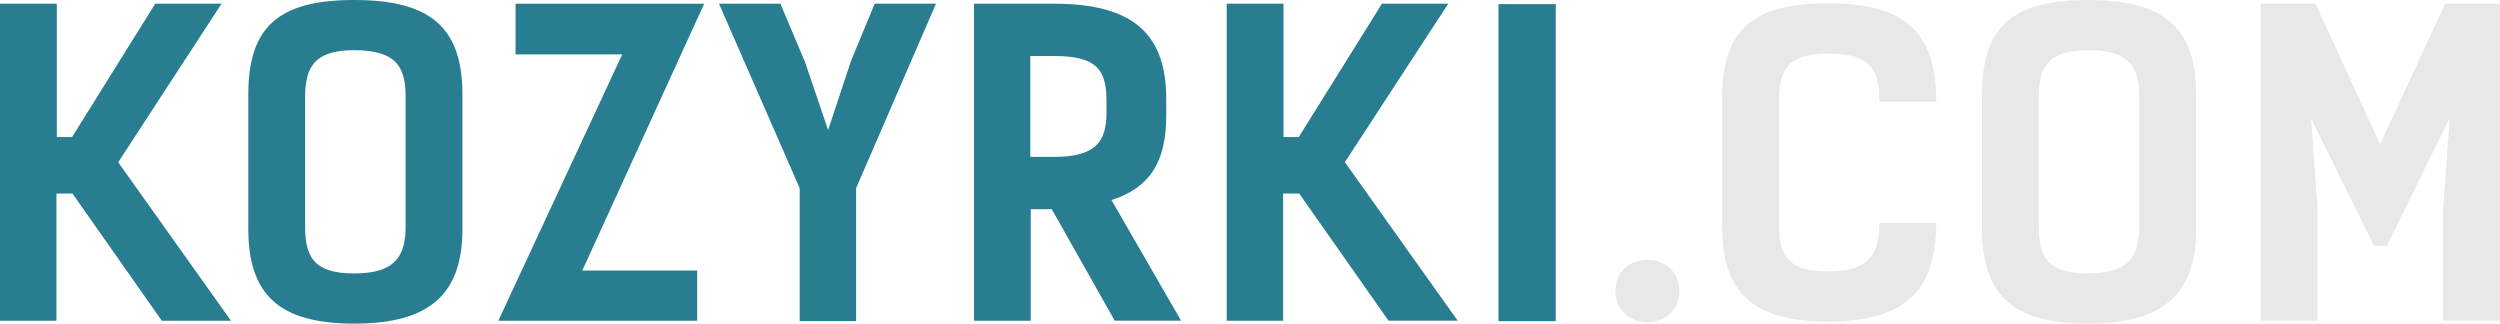
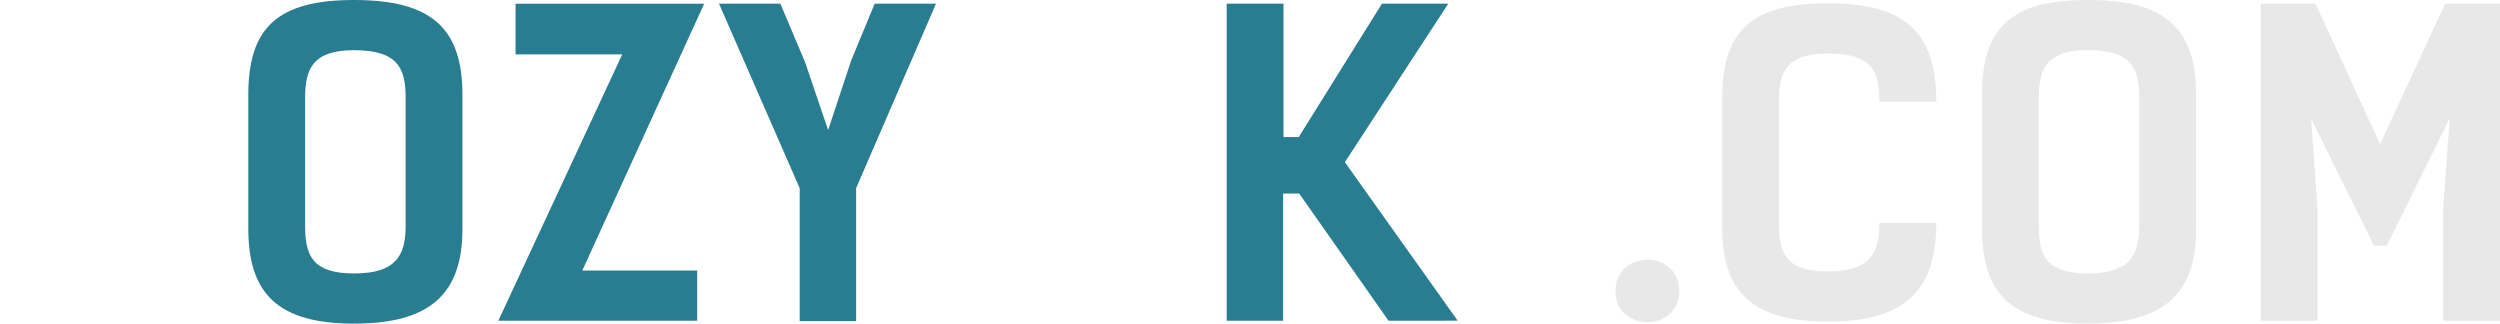
<svg xmlns="http://www.w3.org/2000/svg" version="1.1" id="Layer_1" x="0px" y="0px" viewBox="0 0 400 51.78" style="enable-background:new 0 0 400 51.78;" xml:space="preserve">
  <style type="text/css">
	.st0{fill:#287D91;}
	.st1{fill:#E8E8E8;}
</style>
  <g>
-     <path class="st0" d="M25.89,51.32l-14.3-20.36H9.03v20.36H0V0.59h9.09v21.34h2.44L24.84,0.59h10.61L18.91,25.96l18.05,25.36H25.89z   " />
    <path class="st0" d="M39.73,36.63V15.15C39.73,4.41,44.41,0,56.66,0s17.33,4.41,17.33,15.15v21.48c0,10.47-5.27,15.15-17.33,15.15   C44.61,51.78,39.73,47.1,39.73,36.63z M64.9,36.17V15.61c0-4.61-1.19-7.58-8.24-7.58c-6.59,0-7.84,2.96-7.84,7.58v20.56   c0,4.81,1.25,7.58,7.84,7.58S64.9,40.98,64.9,36.17z" />
    <path class="st0" d="M112.67,0.59l-19.5,42.69h18.38v8.04H79.73L99.56,8.7H82.49v-8.1H112.67z" />
    <path class="st0" d="M149.76,0.59l-12.78,29.51v21.28h-9.03V30.11L115.04,0.59h9.82l3.95,9.35l3.69,10.87l3.69-11.13l3.76-9.09   H149.76z" />
-     <path class="st0" d="M178.36,51.32l-10.08-17.85h-3.36v17.85h-9.09V0.59h12.78c12.25,0,17.99,4.48,17.99,15.22v2.63   c0,7.51-2.64,11.6-8.76,13.57l11.13,19.3H178.36z M168.61,25.1c6.59,0,8.43-2.31,8.43-7.12v-1.71c0-4.81-1.25-7.31-8.3-7.31h-3.89   V25.1H168.61z" />
-     <path class="st0" d="M222.17,51.32l-14.3-20.36h-2.57v20.36h-9.03V0.59h9.09v21.34h2.44l13.31-21.34h10.61l-16.54,25.36   l18.05,25.36H222.17z" />
-     <path class="st0" d="M248.92,51.39h-9.16V0.66h9.16V51.39z" />
+     <path class="st0" d="M222.17,51.32l-14.3-20.36h-2.57v20.36h-9.03V0.59h9.09v21.34h2.44l13.31-21.34h10.61l-16.54,25.36   l18.05,25.36z" />
    <path class="st1" d="M268.69,46.58c0,6.59-10.21,6.65-10.21,0C258.48,39.86,268.69,39.92,268.69,46.58z" />
    <path class="st1" d="M309.8,35.64c0,11.13-5.27,15.81-17.33,15.81c-12.06,0-16.93-4.68-16.93-15.15V15.68   c0-10.74,4.68-15.15,16.93-15.15c12.25,0,17.33,4.48,17.33,15.75h-9.09c0-4.94-1.18-7.71-8.23-7.71c-6.59,0-7.84,2.77-7.84,7.58   v19.7c0,4.81,1.25,7.58,7.84,7.58c6.59,0,8.23-2.77,8.23-7.77H309.8z" />
    <path class="st1" d="M317.12,36.63V15.15C317.12,4.41,321.8,0,334.05,0c12.25,0,17.33,4.41,17.33,15.15v21.48   c0,10.47-5.27,15.15-17.33,15.15C321.99,51.78,317.12,47.1,317.12,36.63z M342.28,36.17V15.61c0-4.61-1.19-7.58-8.23-7.58   c-6.59,0-7.84,2.96-7.84,7.58v20.56c0,4.81,1.25,7.58,7.84,7.58C340.64,43.74,342.28,40.98,342.28,36.17z" />
    <path class="st1" d="M379.84,39.33l-10.08-20.42l1.05,14.49v17.92h-9.09V0.59h8.76l10.34,22.47l10.41-22.47H400v50.73h-9.09V33.4   l1.05-14.49l-10.08,20.42H379.84z" />
  </g>
</svg>